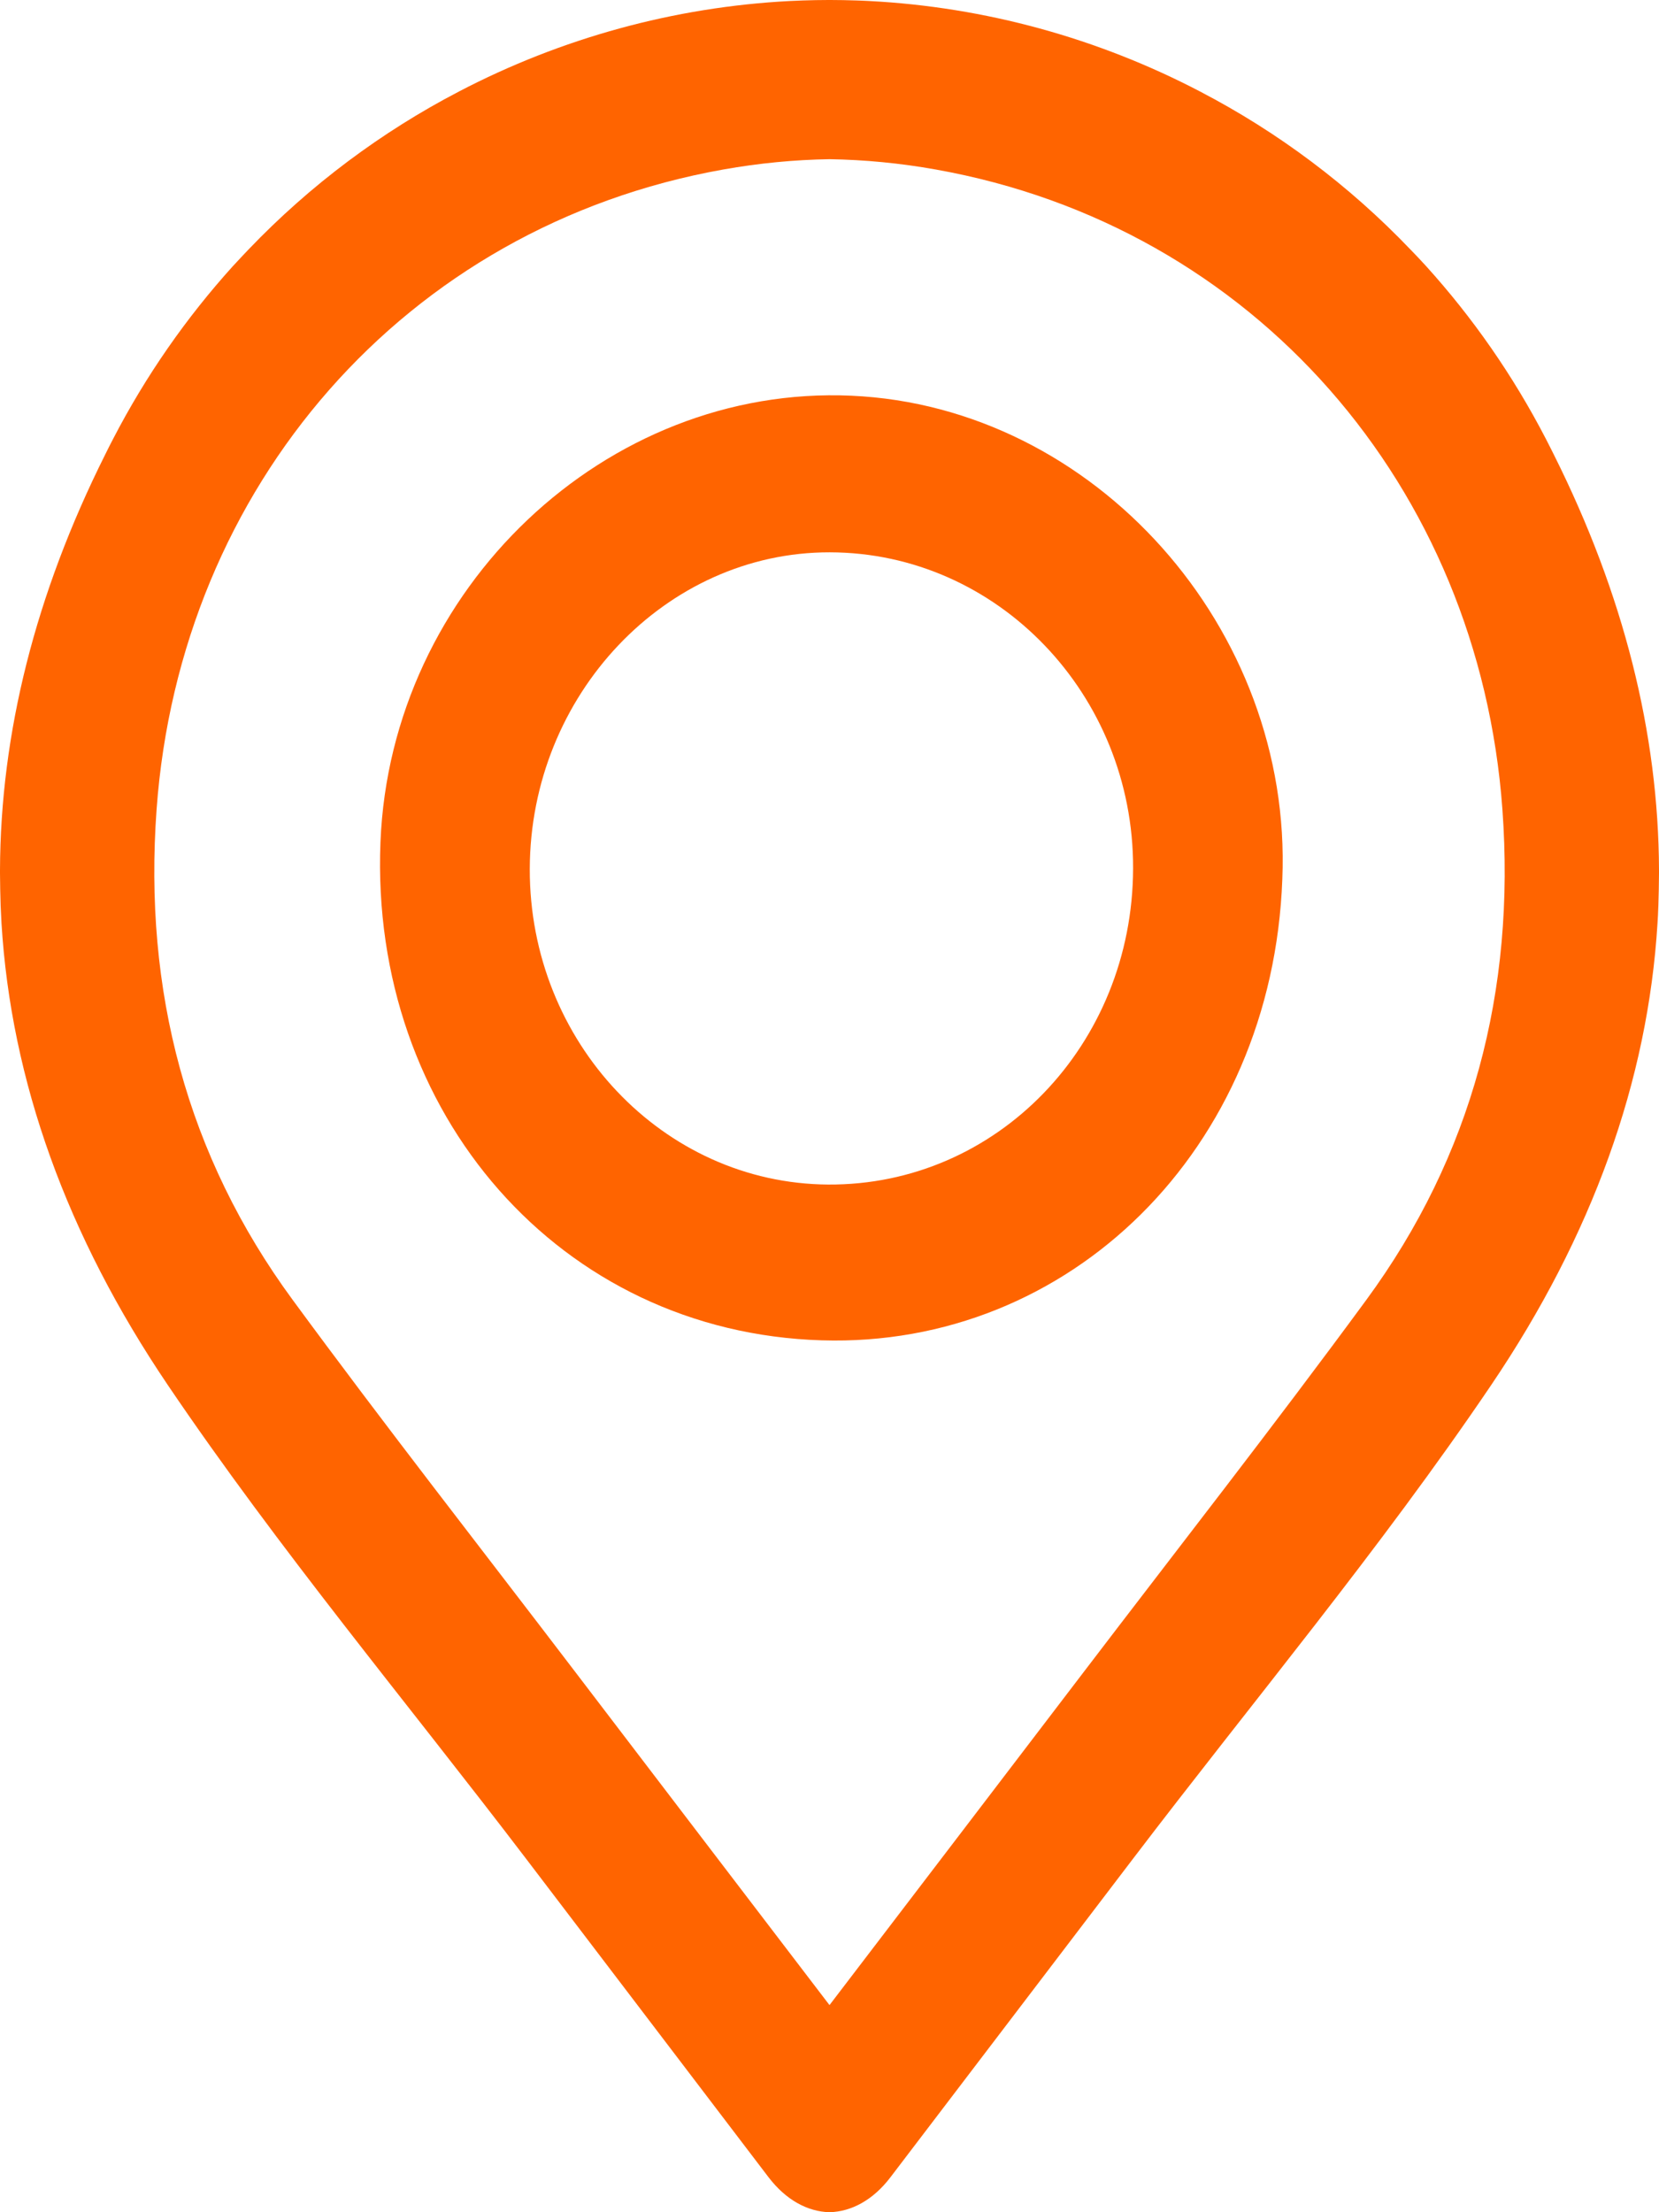
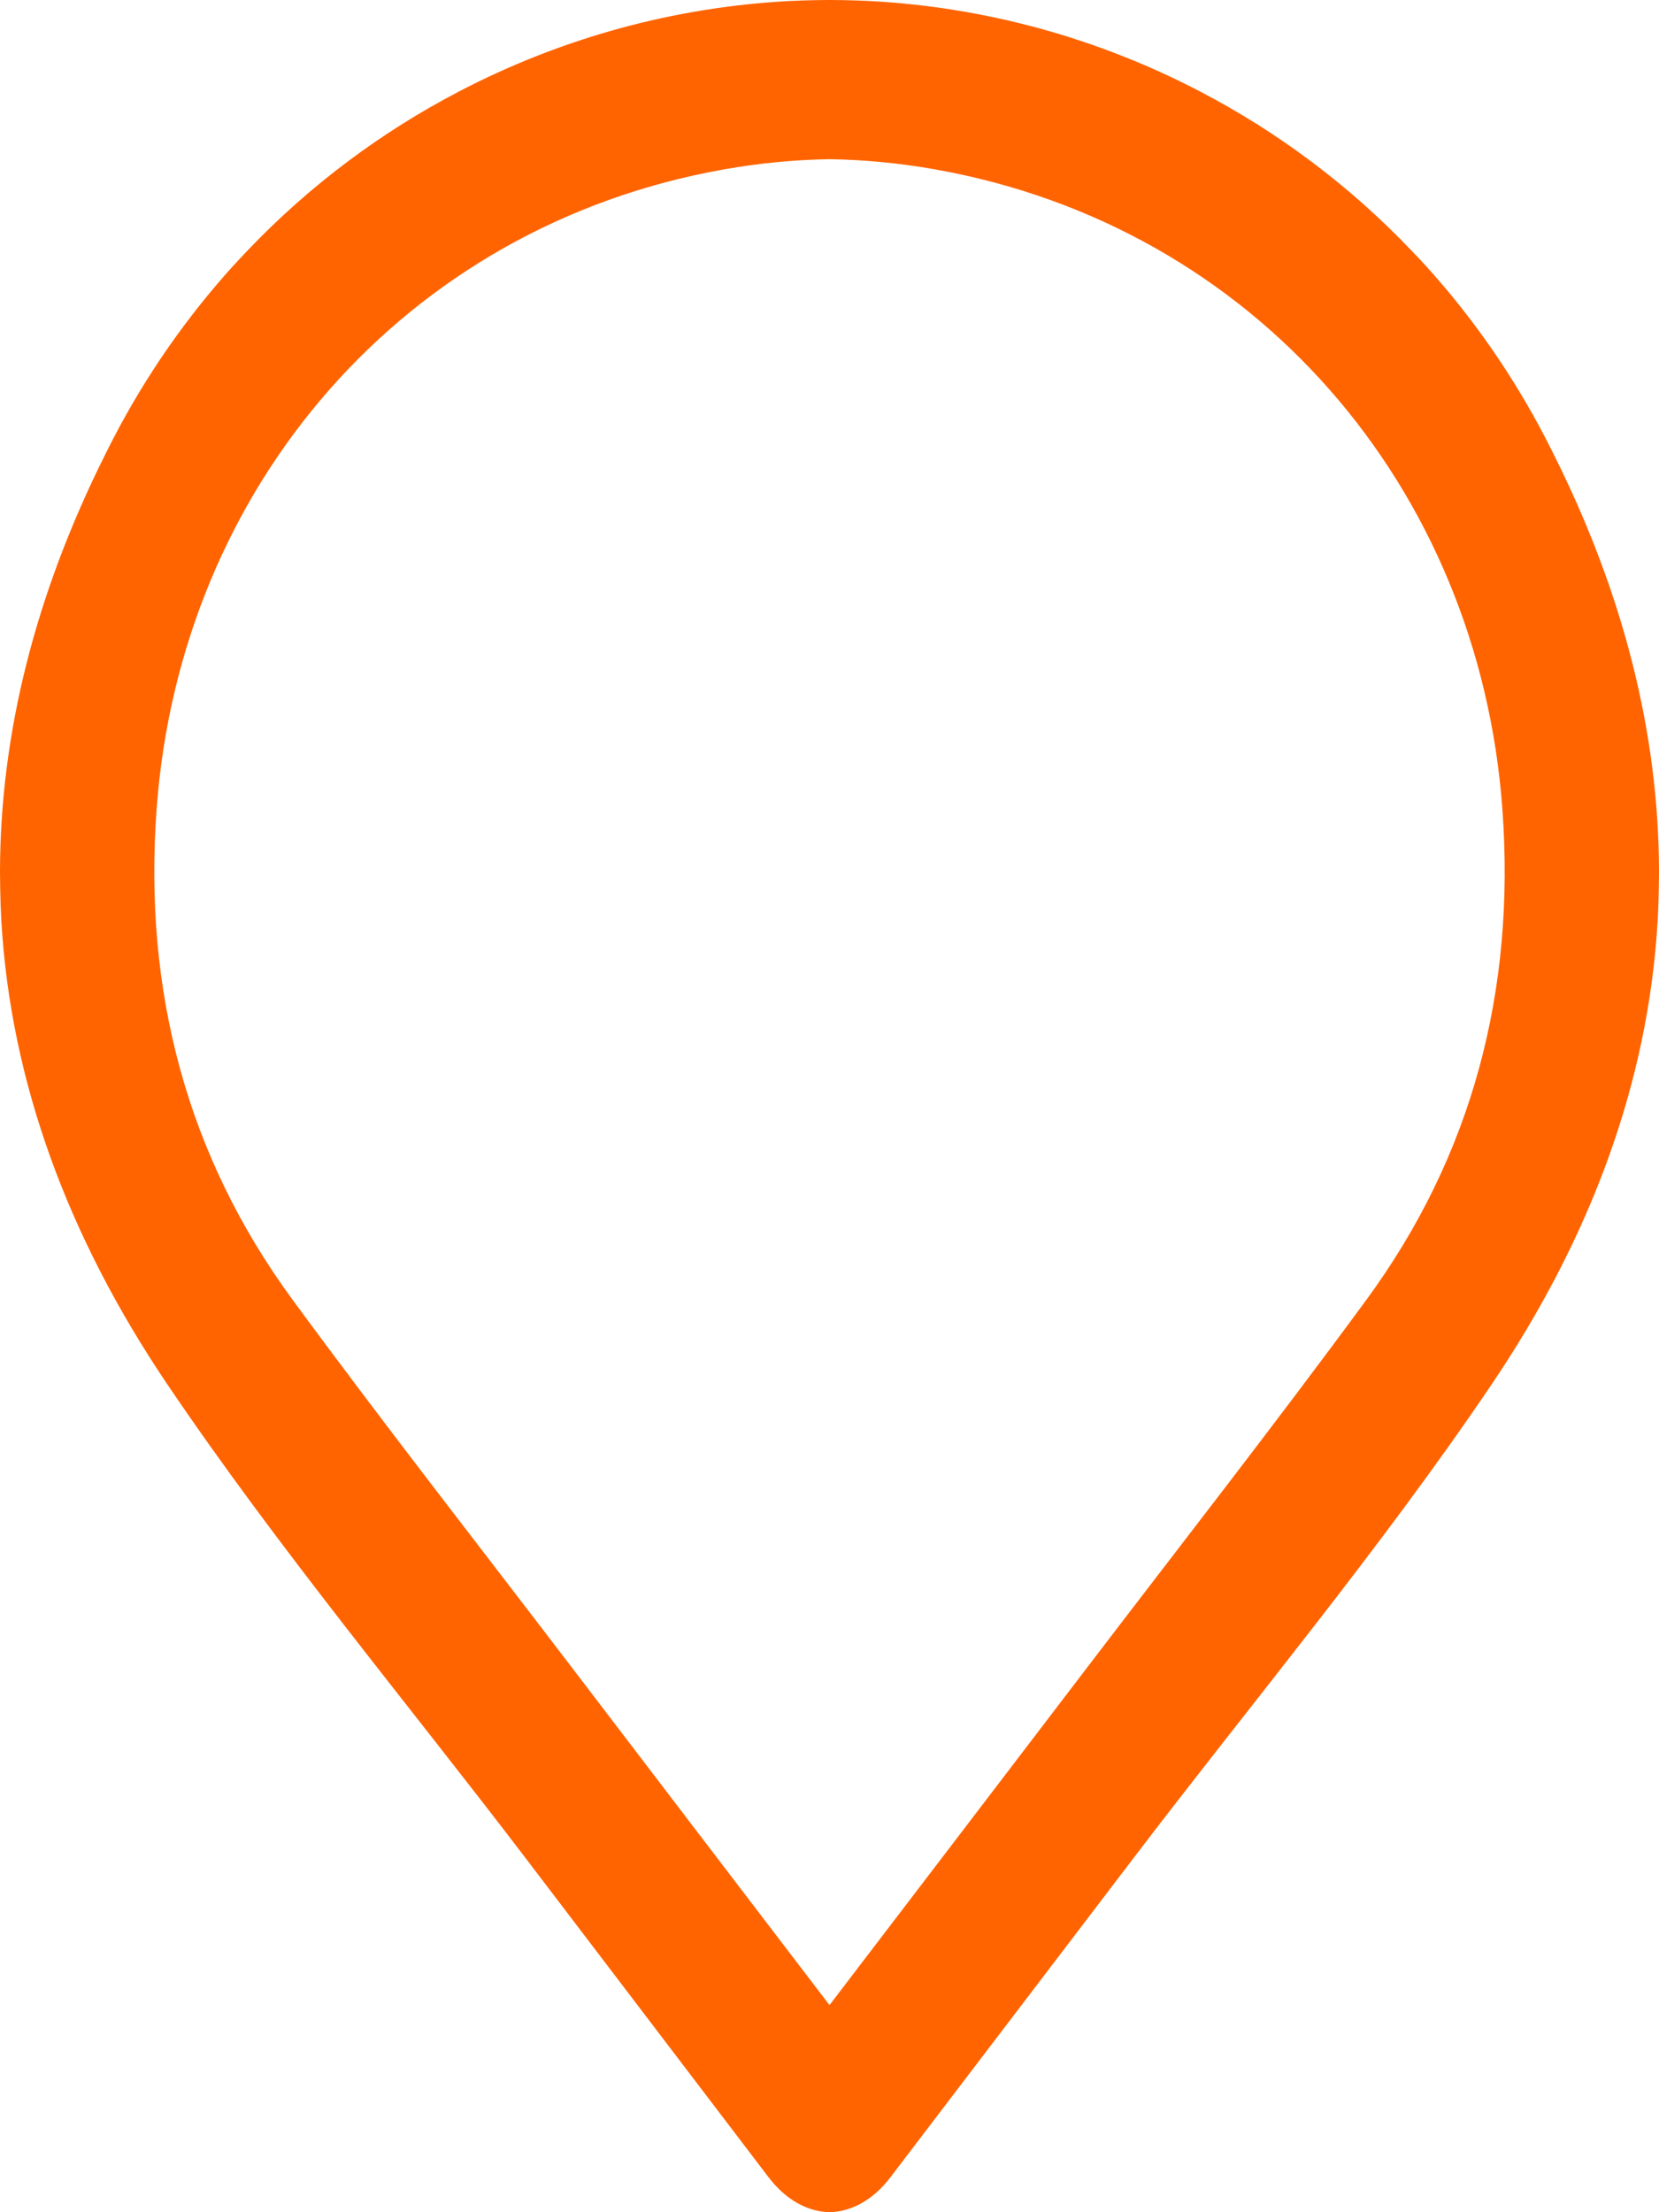
<svg xmlns="http://www.w3.org/2000/svg" width="18" height="24" viewBox="0 0 18 24" fill="none">
  <g clip-path="url(#clip0_641_804)">
    <path d="M16.86 4.934C16.832 4.877 16.803 4.821 16.774 4.764C16.415 4.07 15.976 3.443 15.473 2.887C15.418 2.827 15.363 2.768 15.307 2.711C14.637 2.009 13.862 1.431 13.021 0.993C11.913 0.414 10.688 0.076 9.431 0.011C9.424 0.011 9.417 0.011 9.411 0.01C9.37 0.007 9.329 0.007 9.288 0.005C9.195 0.002 9.104 0 9.011 0H8.989C8.896 0 8.805 0.002 8.712 0.005C8.665 0.007 8.617 0.009 8.569 0.011C7.313 0.076 6.089 0.414 4.981 0.992C4.14 1.43 3.367 2.006 2.697 2.706C2.64 2.765 2.586 2.824 2.53 2.884C2.53 2.884 2.528 2.886 2.527 2.887C2.025 3.443 1.585 4.07 1.226 4.764C1.196 4.821 1.168 4.877 1.14 4.934C0.384 6.446 0.005 7.953 0 9.44V9.474C0.001 9.593 0.003 9.712 0.007 9.83C0.007 9.835 0.008 9.841 0.008 9.847C0.01 9.903 0.013 9.958 0.016 10.013C0.12 11.724 0.724 13.405 1.822 15.028C3.027 16.809 4.408 18.459 5.71 20.168C6.586 21.319 7.462 22.47 8.339 23.621C8.528 23.868 8.763 23.994 9 24C9.238 23.994 9.473 23.868 9.661 23.621C10.538 22.47 11.414 21.319 12.291 20.168C13.592 18.459 14.973 16.809 16.178 15.028C17.276 13.405 17.88 11.724 17.984 10.013C17.988 9.958 17.99 9.903 17.992 9.847C17.992 9.841 17.993 9.835 17.993 9.83C17.997 9.712 17.999 9.593 18 9.474V9.44C17.995 7.953 17.616 6.446 16.86 4.934ZM14.824 14.103C13.822 15.468 12.779 16.8 11.753 18.146C10.843 19.34 9.931 20.533 9 21.753C8.069 20.533 7.157 19.34 6.247 18.146C5.221 16.8 4.178 15.468 3.176 14.103C2.026 12.538 1.556 10.747 1.699 8.781C1.953 5.283 4.391 2.455 7.847 1.839C8.235 1.77 8.619 1.733 9 1.727C9.382 1.733 9.766 1.77 10.153 1.839C13.608 2.455 16.047 5.283 16.301 8.781C16.444 10.747 15.973 12.538 14.824 14.103Z" fill="#FF6400" />
-     <path d="M8.916 14.541C6.081 14.456 4.01 12.081 4.128 9.136C4.238 6.386 6.574 4.173 9.238 4.293C11.878 4.411 14.026 6.821 13.913 9.538C13.805 12.477 11.6 14.623 8.917 14.541H8.916ZM8.984 12.851C10.816 12.863 12.29 11.336 12.294 9.419C12.299 7.534 10.822 5.995 9.003 5.992C7.222 5.989 5.752 7.54 5.748 9.428C5.744 11.305 7.195 12.839 8.984 12.851H8.984Z" fill="#FF6400" />
  </g>
  <defs>
    <clipPath id="clip0_641_804">
      <rect width="18" height="24" fill="white" />
    </clipPath>
  </defs>
</svg>